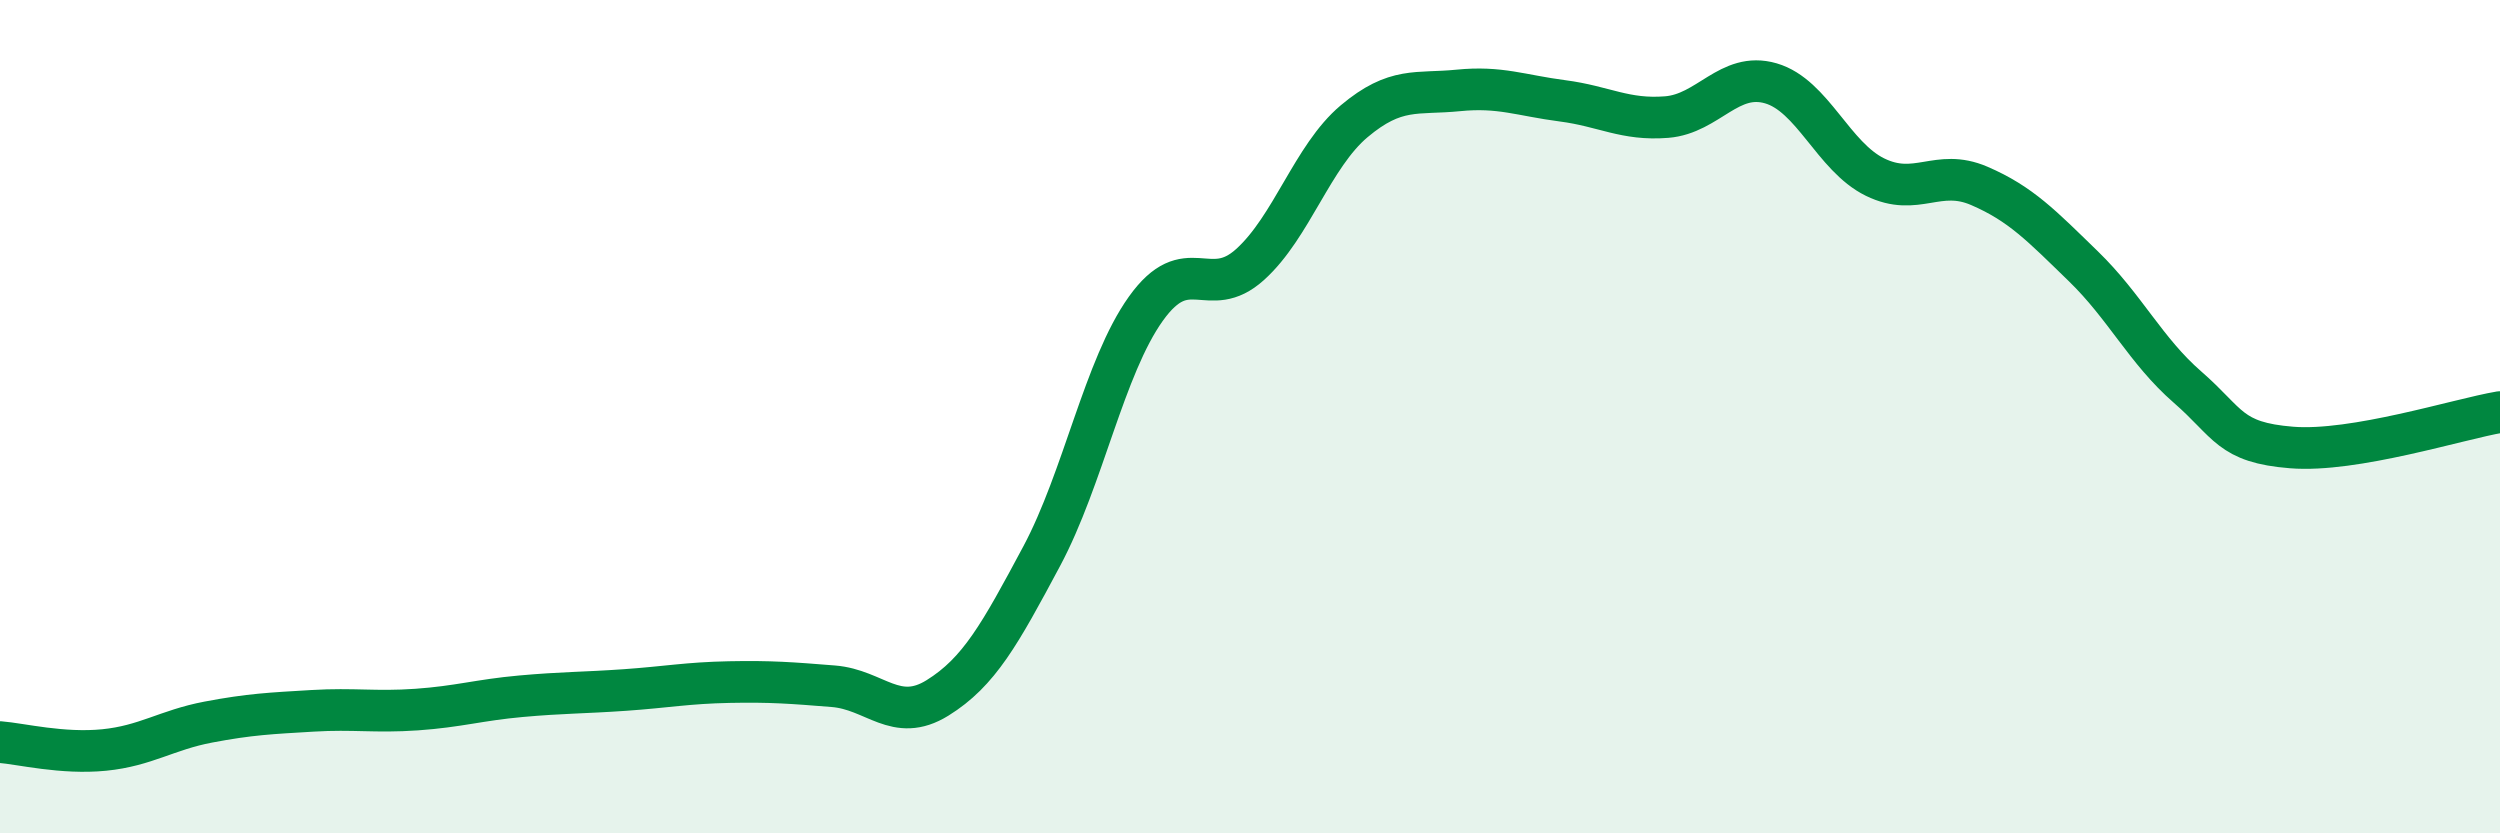
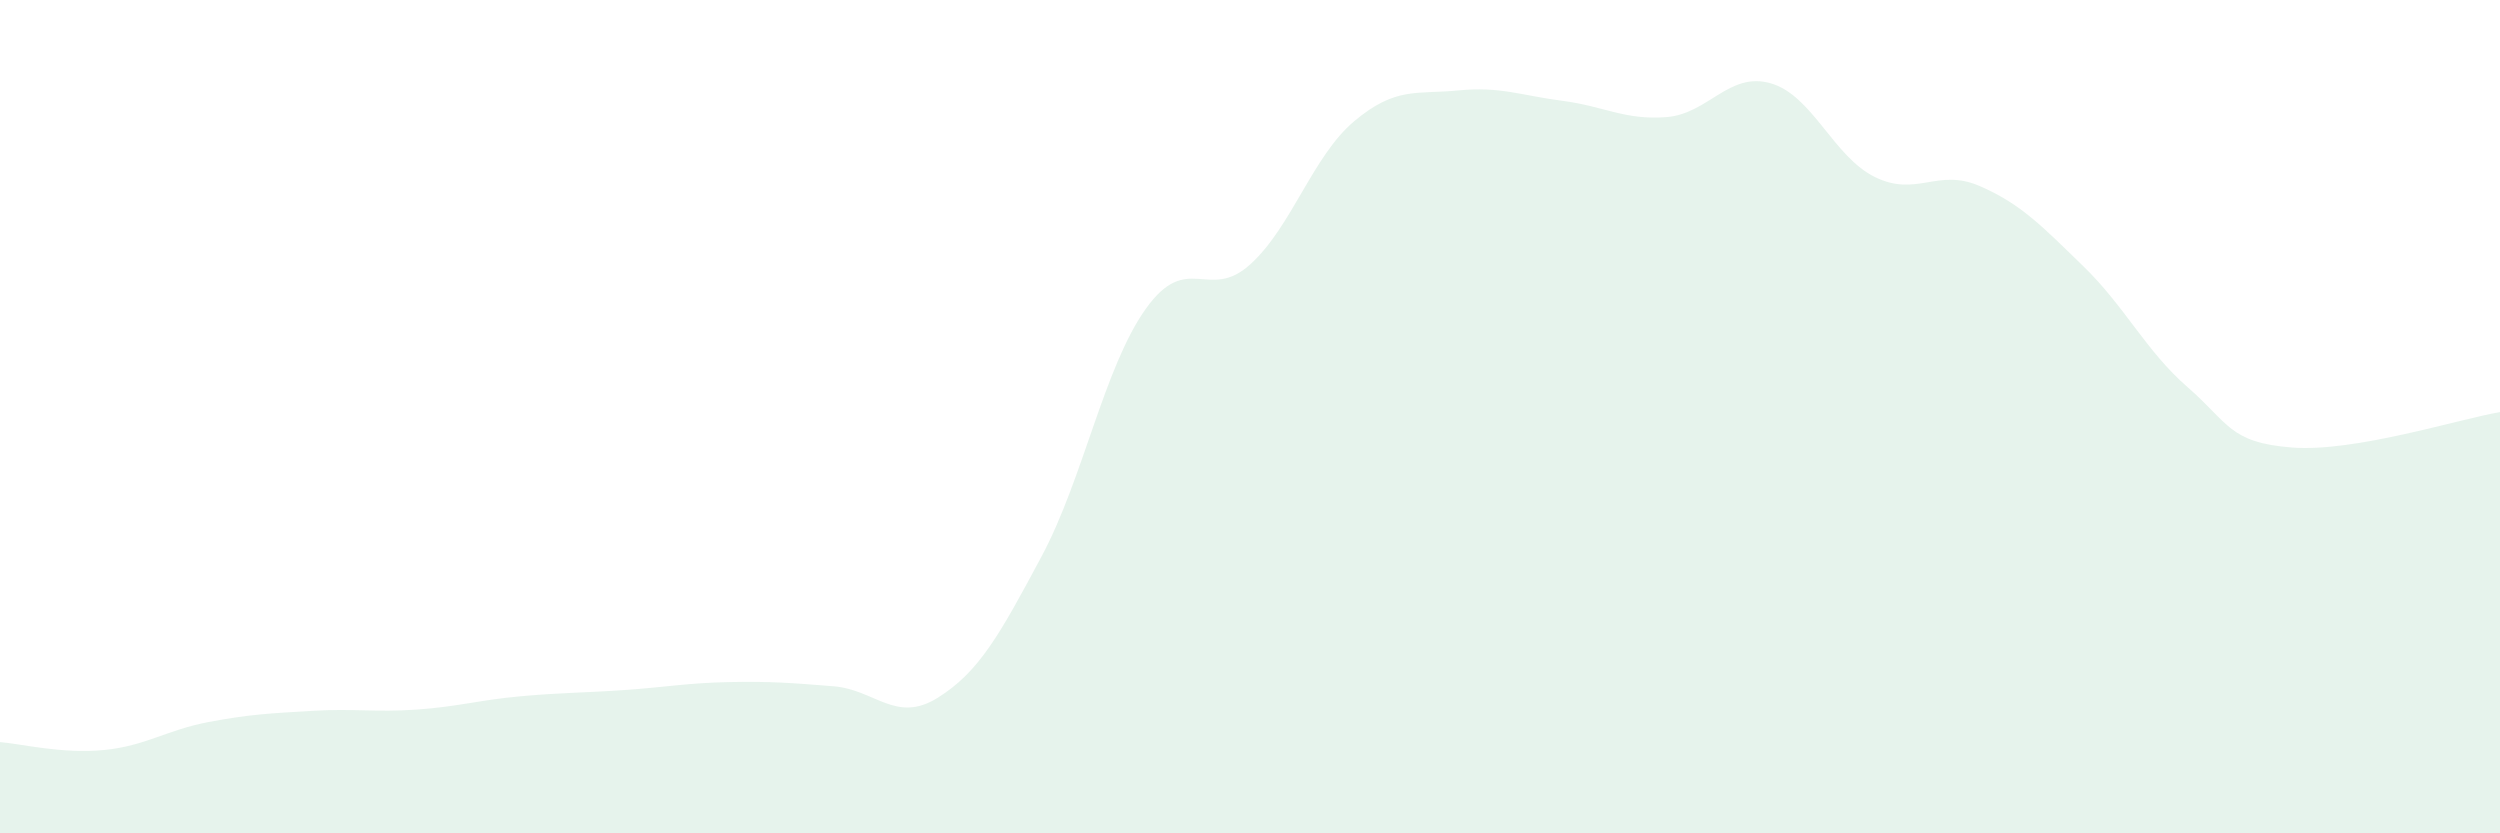
<svg xmlns="http://www.w3.org/2000/svg" width="60" height="20" viewBox="0 0 60 20">
  <path d="M 0,17.81 C 0.5,17.85 1.5,18.1 2.5,18 C 3.5,17.9 4,17.52 5,17.33 C 6,17.14 6.5,17.12 7.5,17.06 C 8.5,17 9,17.1 10,17.03 C 11,16.96 11.5,16.8 12.5,16.71 C 13.5,16.62 14,16.63 15,16.56 C 16,16.49 16.5,16.39 17.5,16.37 C 18.5,16.35 19,16.39 20,16.47 C 21,16.55 21.5,17.37 22.5,16.75 C 23.5,16.13 24,15.22 25,13.35 C 26,11.48 26.5,8.81 27.5,7.41 C 28.5,6.01 29,7.25 30,6.35 C 31,5.45 31.5,3.75 32.5,2.91 C 33.5,2.07 34,2.27 35,2.17 C 36,2.07 36.5,2.29 37.5,2.42 C 38.5,2.55 39,2.89 40,2.81 C 41,2.73 41.5,1.71 42.5,2 C 43.5,2.29 44,3.76 45,4.25 C 46,4.74 46.5,4.03 47.5,4.46 C 48.5,4.89 49,5.42 50,6.39 C 51,7.36 51.5,8.42 52.5,9.29 C 53.5,10.16 53.5,10.62 55,10.74 C 56.5,10.86 59,10.06 60,9.89L60 20L0 20Z" fill="#008740" opacity="0.1" stroke-linecap="round" stroke-linejoin="round" />
-   <path d="M 0,17.81 C 0.5,17.85 1.5,18.1 2.5,18 C 3.5,17.9 4,17.52 5,17.33 C 6,17.14 6.5,17.12 7.5,17.06 C 8.5,17 9,17.1 10,17.03 C 11,16.96 11.5,16.8 12.5,16.71 C 13.5,16.62 14,16.63 15,16.56 C 16,16.49 16.5,16.39 17.5,16.37 C 18.5,16.35 19,16.39 20,16.47 C 21,16.55 21.5,17.37 22.5,16.75 C 23.5,16.13 24,15.22 25,13.35 C 26,11.48 26.5,8.81 27.5,7.41 C 28.5,6.01 29,7.25 30,6.35 C 31,5.45 31.5,3.75 32.5,2.91 C 33.5,2.07 34,2.27 35,2.17 C 36,2.07 36.5,2.29 37.5,2.42 C 38.5,2.55 39,2.89 40,2.81 C 41,2.73 41.5,1.71 42.5,2 C 43.5,2.29 44,3.76 45,4.25 C 46,4.74 46.5,4.03 47.5,4.46 C 48.5,4.89 49,5.42 50,6.39 C 51,7.36 51.5,8.42 52.5,9.29 C 53.5,10.16 53.5,10.62 55,10.74 C 56.5,10.86 59,10.06 60,9.89" stroke="#008740" stroke-width="1" fill="none" stroke-linecap="round" stroke-linejoin="round" />
</svg>